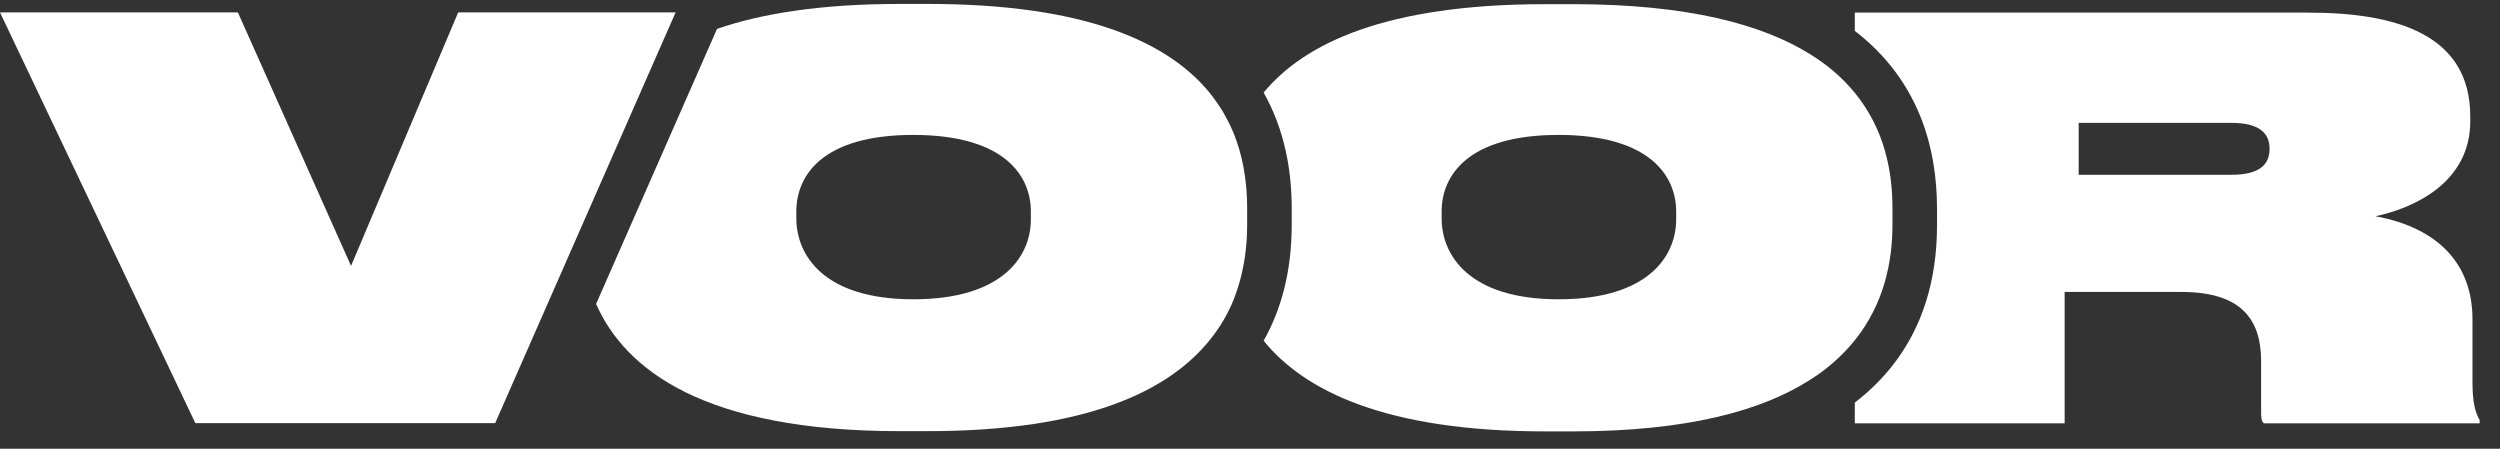
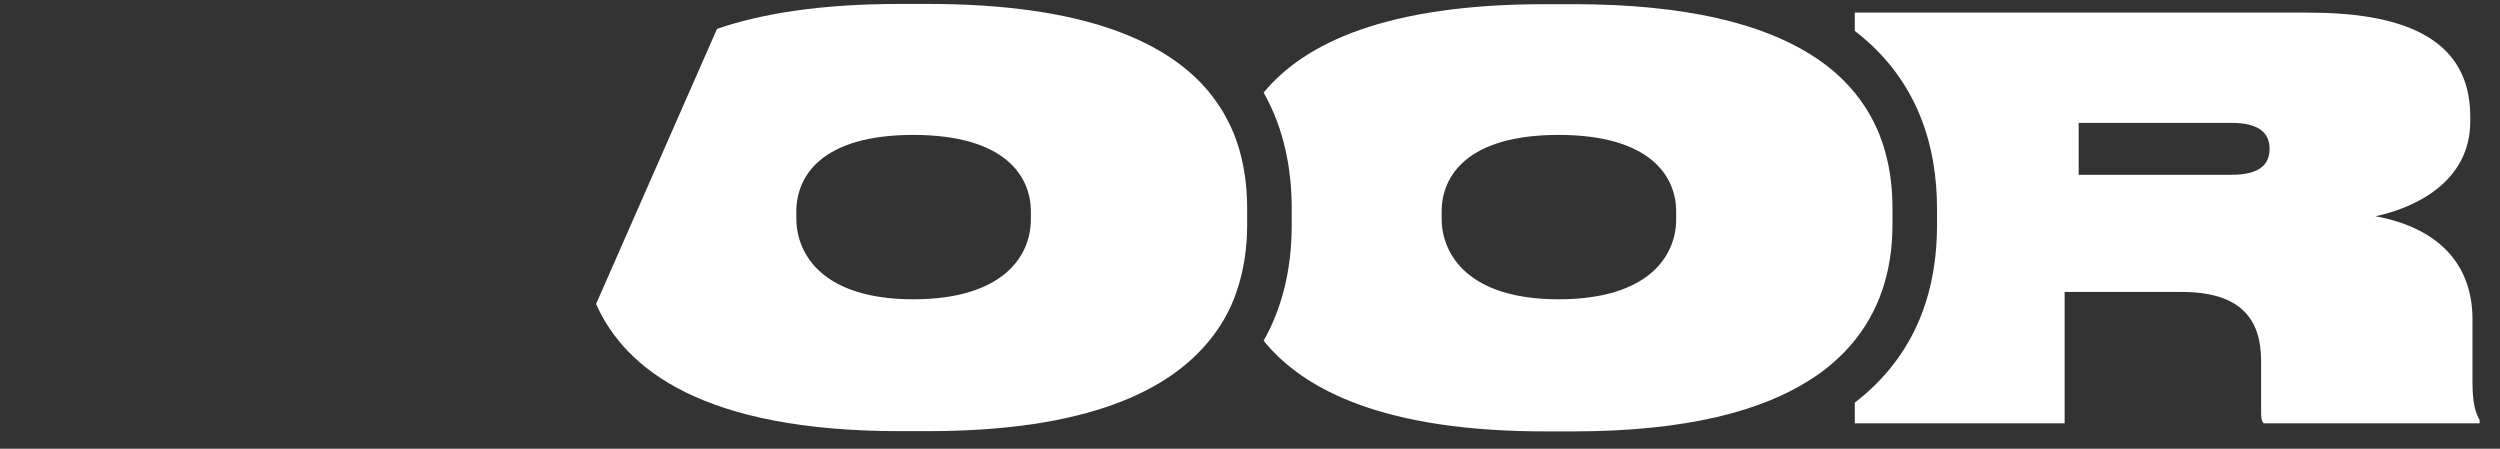
<svg xmlns="http://www.w3.org/2000/svg" width="117" height="21" viewBox="0 0 117 21" fill="none">
  <rect x="0" y="0" width="117" height="21" fill="#333333" stroke="none" />
  <path d="M115.712 17.864V14.945C115.712 12.443 114.211 10.681 111.167 10.119C112.929 9.754 115.608 8.565 115.608 5.678V5.448C115.608 1.623 112.168 0.591 108.04 0.591H86.805V1.445C89.797 3.749 90.652 6.897 90.652 9.764V10.536C90.652 14.445 89.088 17.082 86.805 18.844V19.813H96.625V13.663H102.098C104.861 13.663 105.82 14.924 105.82 16.895V19.219C105.82 19.501 105.82 19.688 105.945 19.813H116.046V19.657C115.838 19.292 115.712 18.834 115.712 17.875V17.864ZM104.433 8.18H97.282V5.751H104.433C105.747 5.751 106.216 6.241 106.216 6.96C106.216 7.679 105.778 8.18 104.433 8.18Z" fill="white" />
  <path d="M88.567 10.525V9.754C88.567 8.044 88.213 6.064 86.805 4.344C86.503 3.979 86.159 3.624 85.763 3.291C85.45 3.03 85.106 2.78 84.72 2.54C82.479 1.143 78.997 0.195 73.608 0.195H72.315C64.872 0.195 61.046 2.019 59.138 4.333C60.118 6.064 60.452 7.971 60.452 9.754V10.525C60.452 12.704 59.962 14.487 59.138 15.946C61.046 18.302 64.872 20.189 72.315 20.189H73.608C78.987 20.189 82.479 19.209 84.72 17.77C85.106 17.531 85.45 17.27 85.763 16.999C86.159 16.655 86.503 16.3 86.805 15.925C88.202 14.184 88.567 12.193 88.567 10.515V10.525ZM78.445 10.265C78.445 11.995 77.131 14.007 72.941 14.007C68.75 14.007 67.468 11.943 67.468 10.213V9.9C67.468 8.221 68.687 6.314 72.941 6.314C77.194 6.314 78.445 8.221 78.445 9.9V10.265Z" fill="white" />
  <path d="M57.283 5.313C57.085 4.979 56.855 4.646 56.595 4.323C54.687 2.008 50.872 0.184 43.418 0.184H42.126C38.456 0.184 35.673 0.622 33.556 1.352L27.896 14.226C29.262 17.301 32.941 20.178 42.115 20.178H43.408C50.893 20.178 54.708 18.281 56.616 15.915C56.866 15.602 57.085 15.289 57.272 14.966C57.523 14.539 57.721 14.101 57.867 13.663C58.242 12.579 58.367 11.495 58.367 10.525V9.754C58.367 8.753 58.242 7.658 57.867 6.585C57.721 6.157 57.523 5.74 57.283 5.323V5.313ZM48.245 10.265C48.245 11.995 46.931 14.007 42.741 14.007C38.55 14.007 37.268 11.943 37.268 10.213V9.9C37.268 8.221 38.477 6.314 42.741 6.314C47.004 6.314 48.245 8.221 48.245 9.9V10.265Z" fill="white" />
-   <path d="M31.618 0.581H21.443L16.429 12.444L11.133 0.581H0L9.142 19.803H23.174L31.618 0.581Z" fill="white" />
</svg>